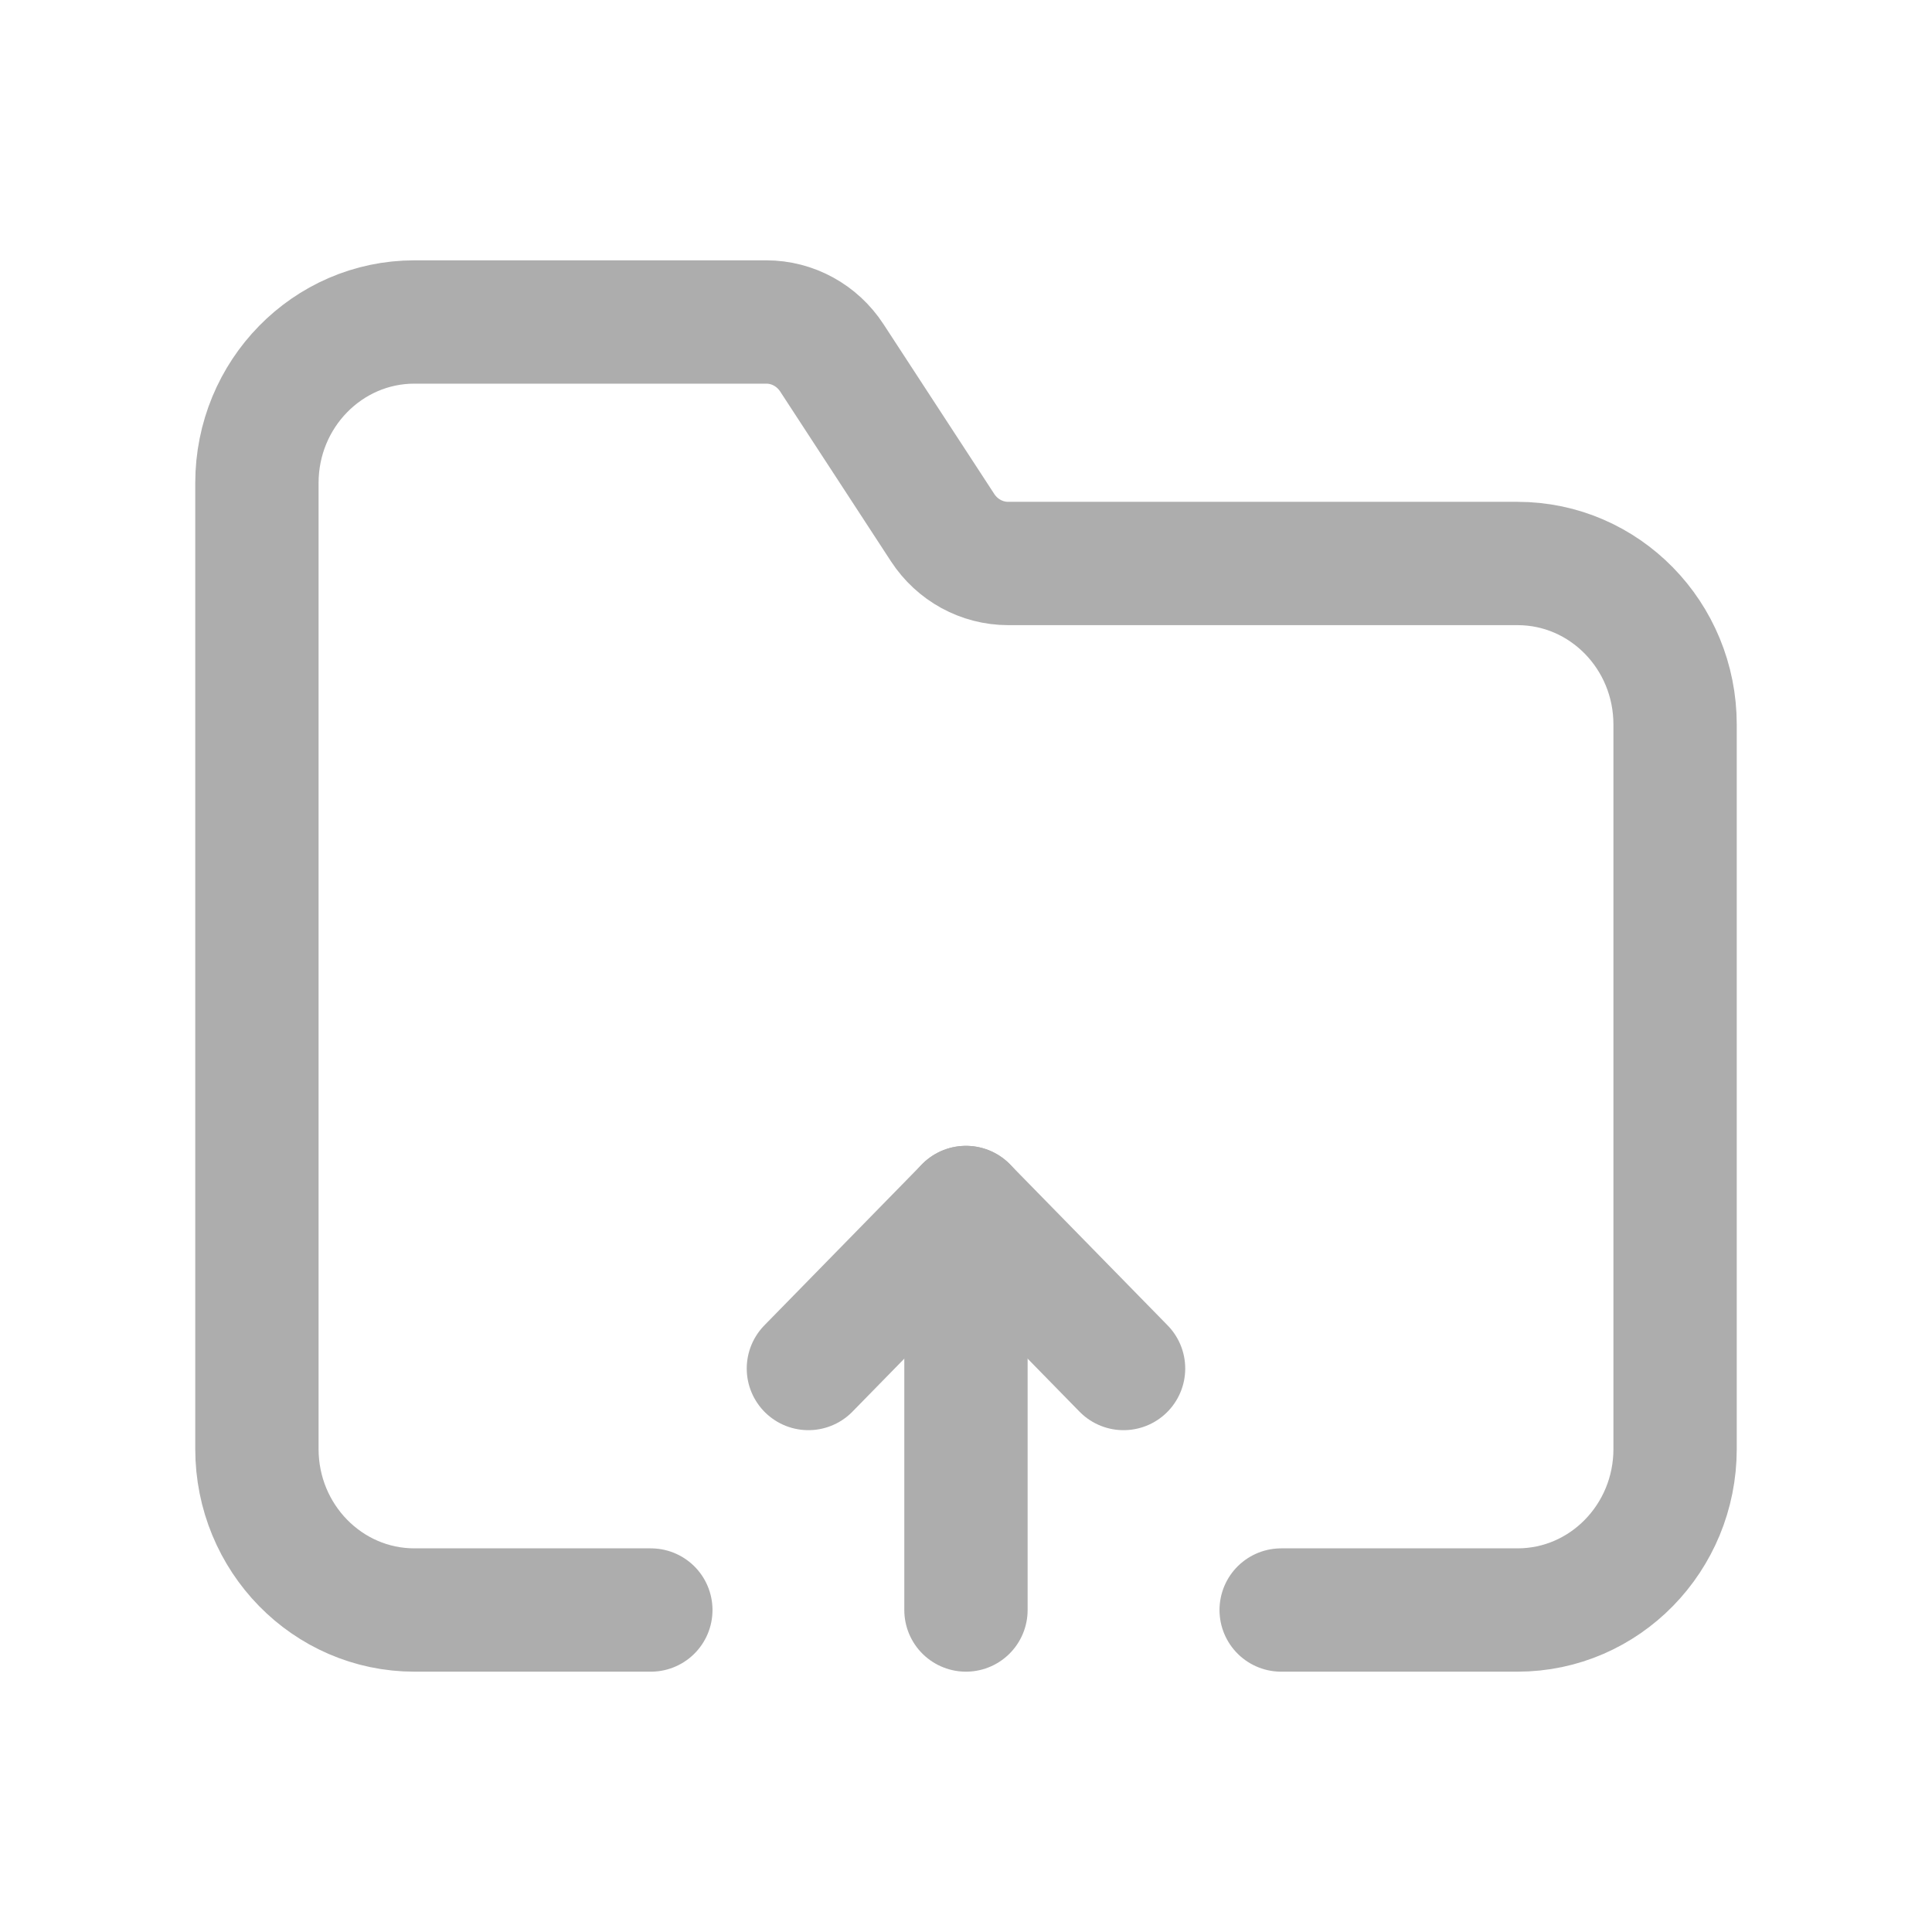
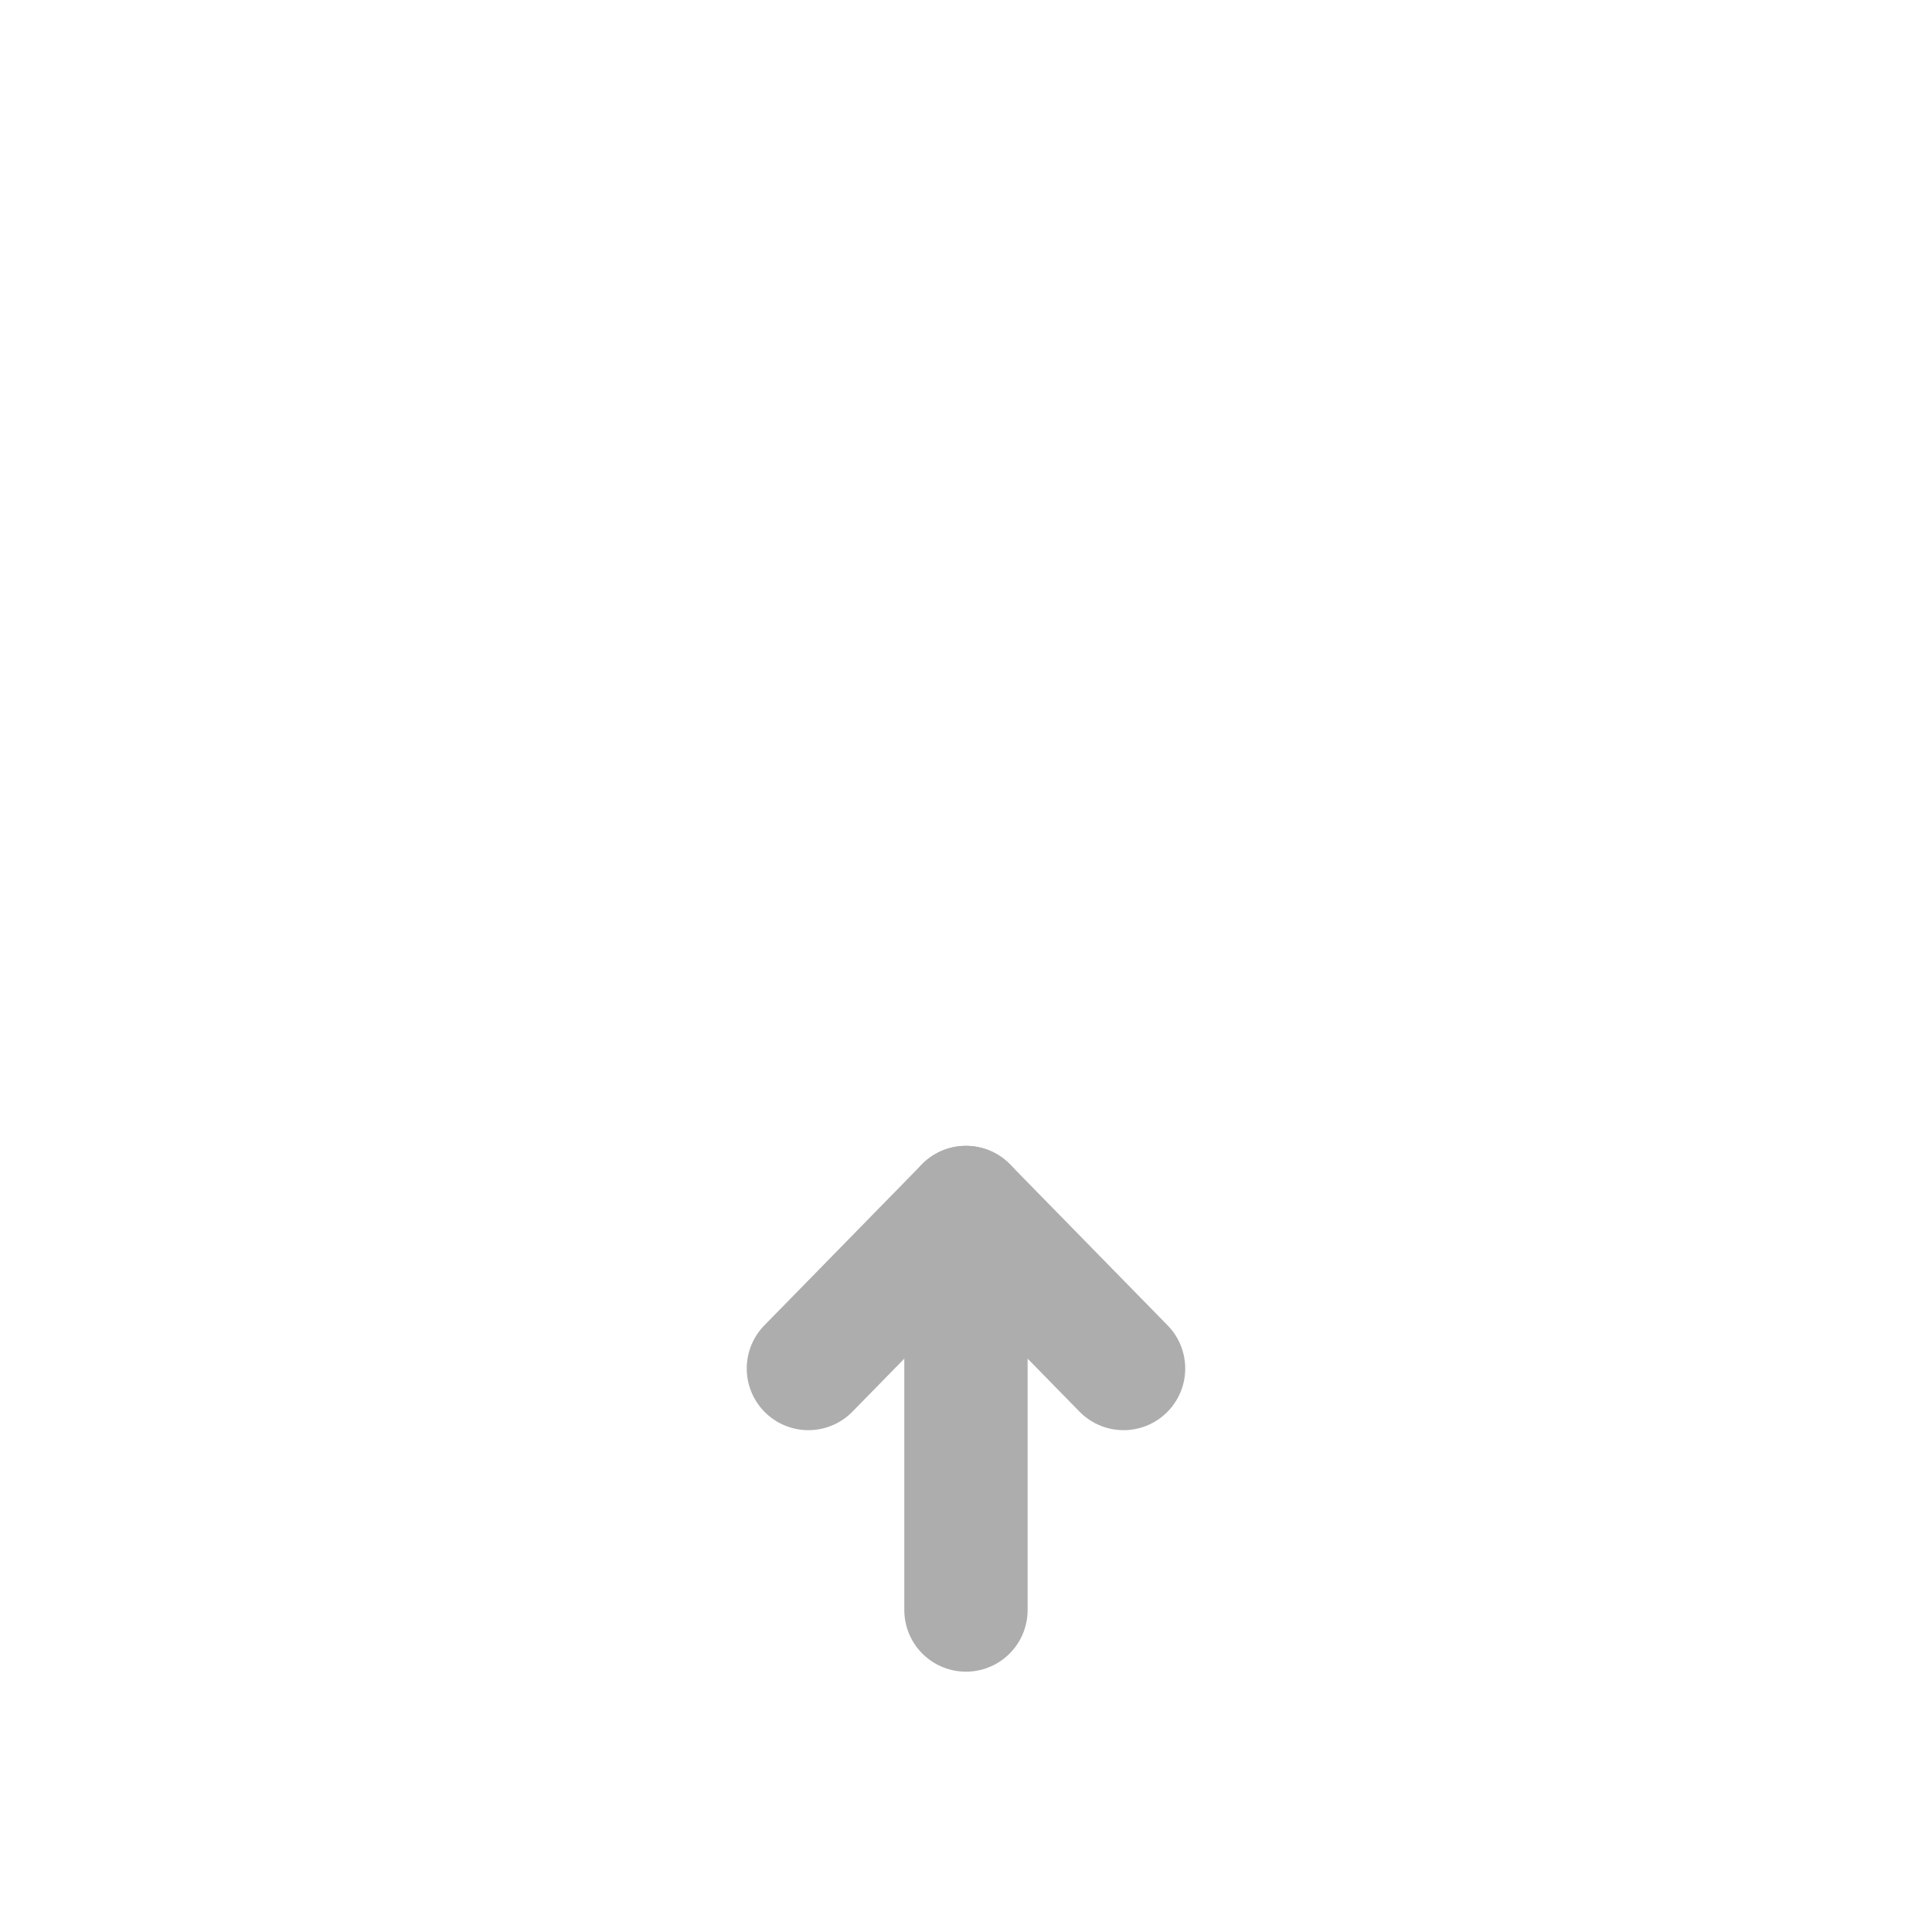
<svg xmlns="http://www.w3.org/2000/svg" width="47" height="47" viewBox="0 0 47 47" fill="none">
  <g opacity="0.4">
    <path d="M23.499 39.167V29.375" stroke="#323232" stroke-width="3" stroke-linecap="round" stroke-linejoin="round" />
    <path d="M27.333 33.292L23.499 29.375L19.666 33.292" stroke="#323232" stroke-width="3" stroke-linecap="round" stroke-linejoin="round" />
-     <path d="M31.167 39.167H36.917C39.034 39.167 40.75 37.413 40.75 35.25V17.625C40.75 15.462 39.034 13.708 36.917 13.708H24.526C23.885 13.708 23.287 13.381 22.931 12.836L20.236 8.705C19.88 8.16 19.282 7.833 18.641 7.833H10.083C7.966 7.833 6.25 9.587 6.25 11.75V35.25C6.25 37.413 7.966 39.167 10.083 39.167H15.833" stroke="#323232" stroke-width="3" stroke-linecap="round" stroke-linejoin="round" />
  </g>
</svg>